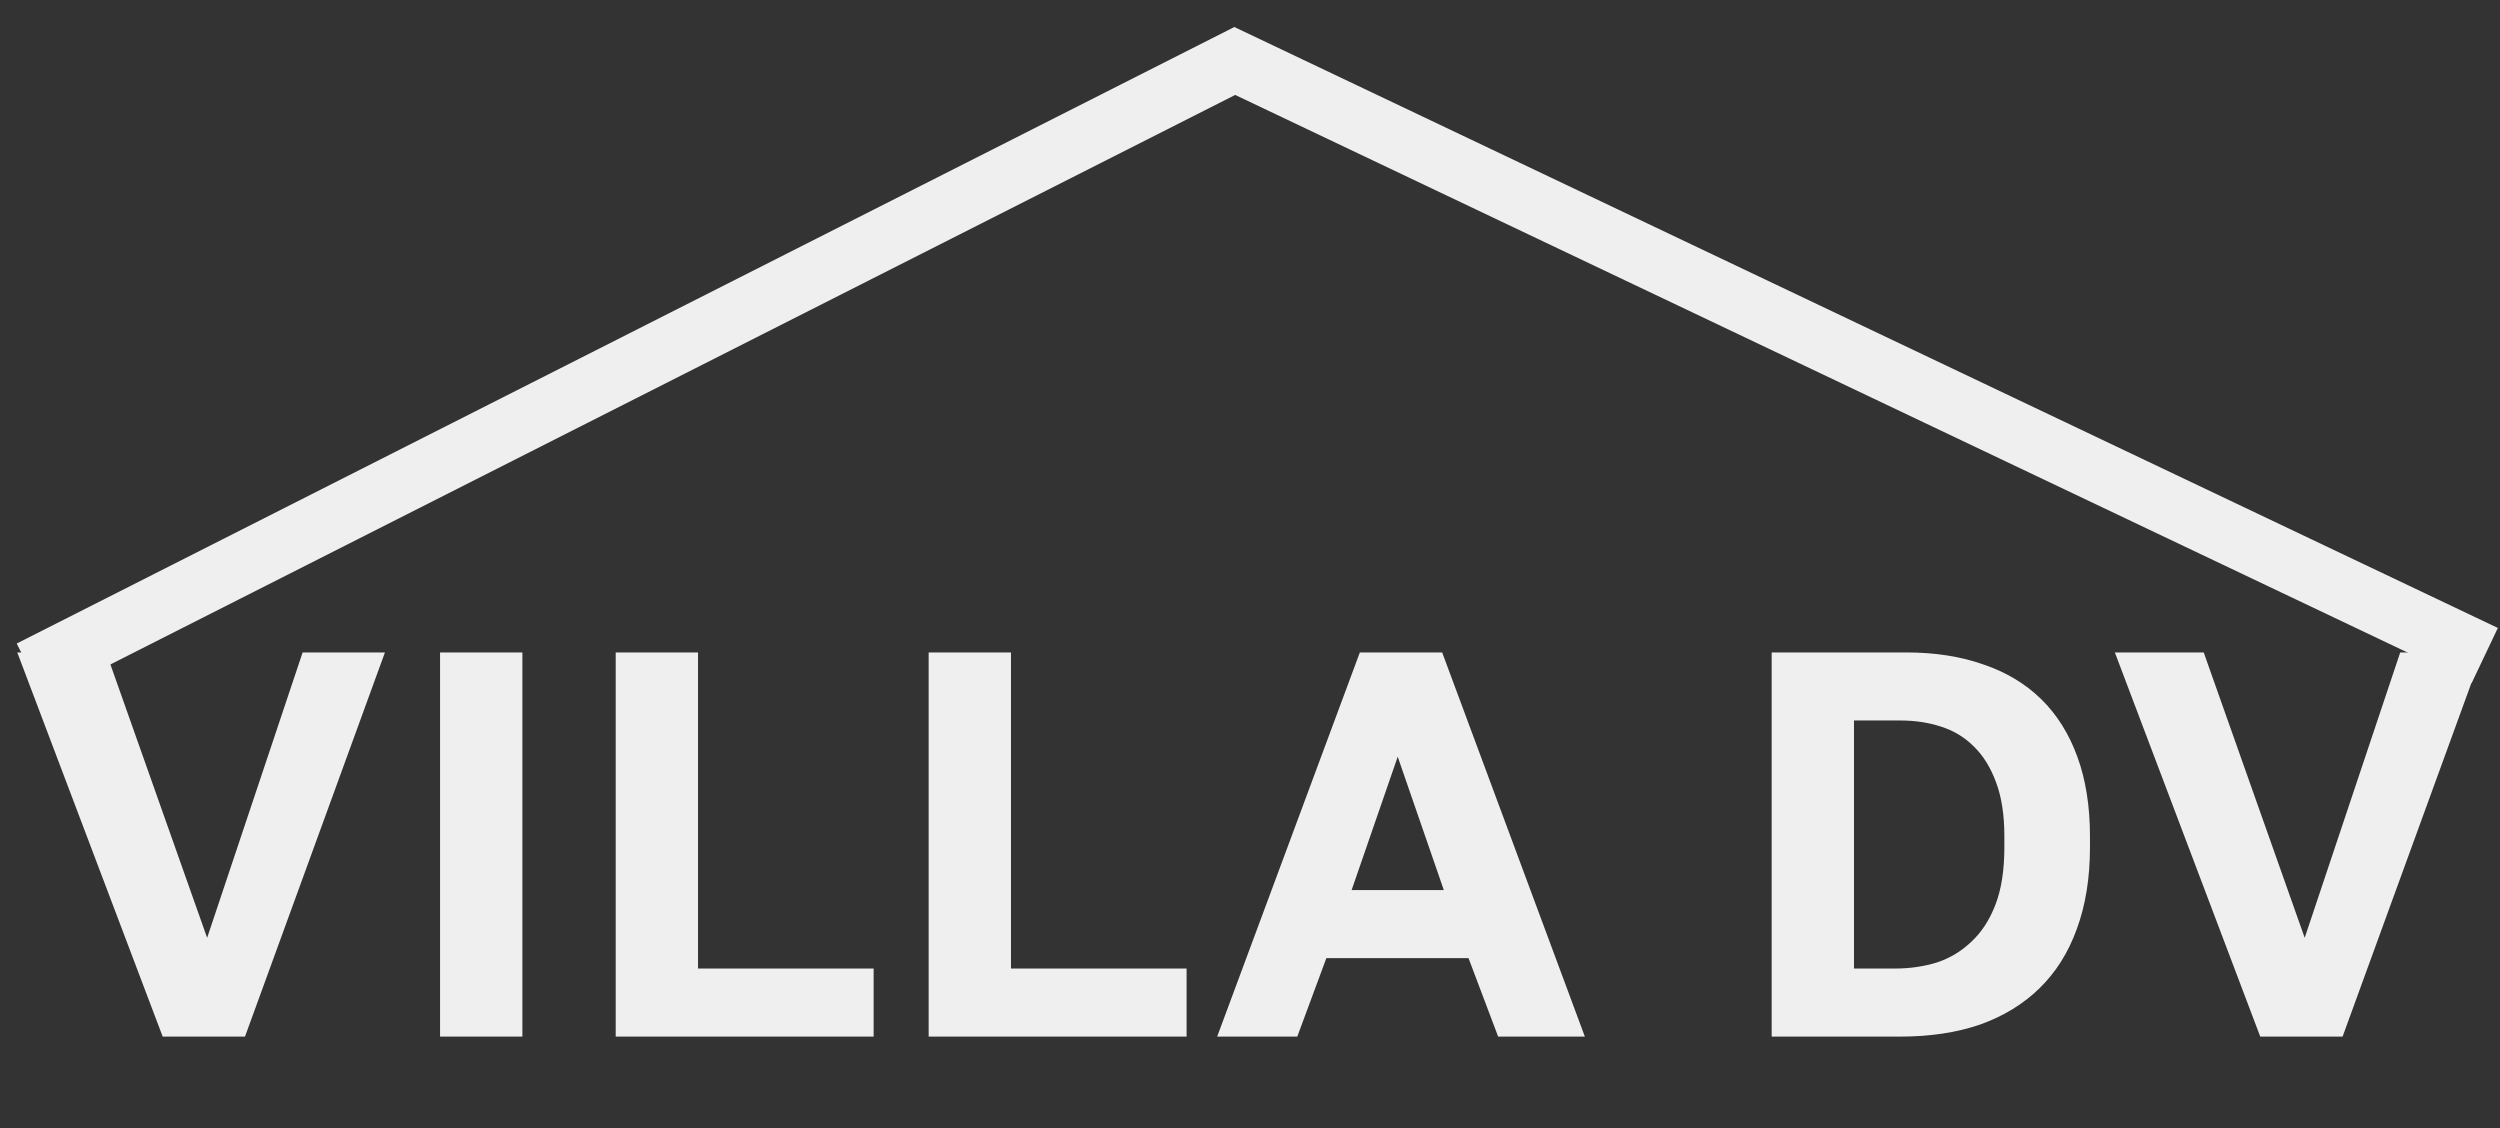
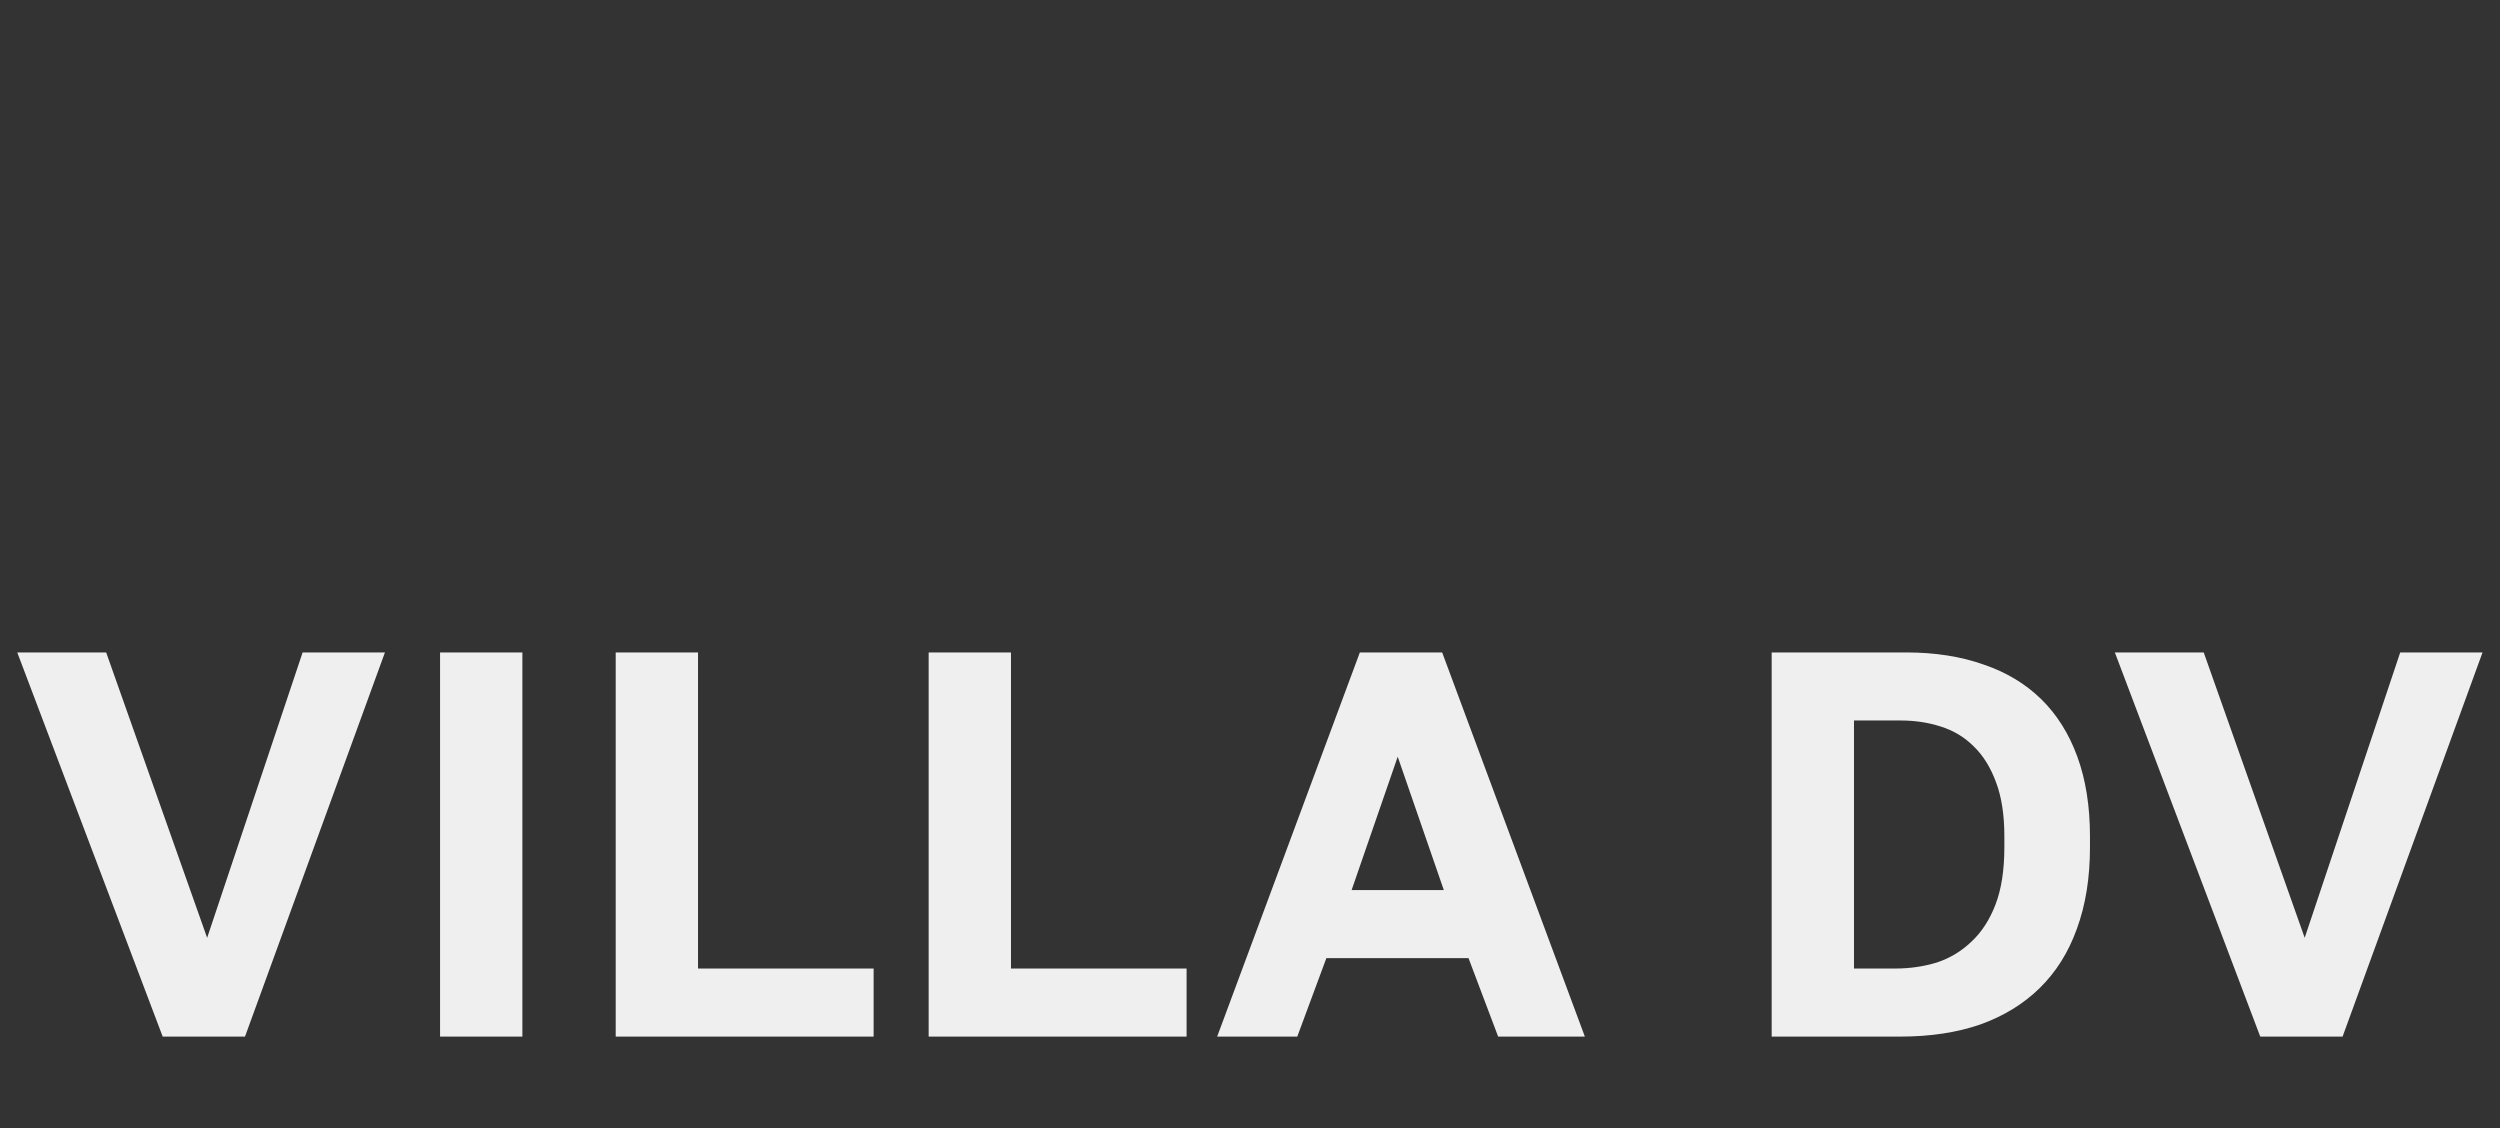
<svg xmlns="http://www.w3.org/2000/svg" width="82" height="37" viewBox="0 0 82 37" fill="none">
  <rect x="0" y="0" width="82" height="37" fill="#333333" stroke="none" />
  <path d="M0.566 21.4H3.482L6.794 30.76L9.926 21.4H12.626L8.036 34H5.336L0.566 21.4ZM14.434 21.4H17.134V34H14.434V21.4ZM20.195 21.4H22.895V31.768H28.655V34H20.195V21.4ZM30.46 21.4H33.16V31.768H38.92V34H30.46V21.4ZM48.167 31.426H43.505L42.551 34H39.923L44.603 21.4H47.303L51.983 34H49.139L48.167 31.426ZM44.333 29.194H47.357L45.845 24.82L44.333 29.194ZM58.111 21.4H62.521C63.469 21.4 64.315 21.532 65.059 21.796C65.803 22.048 66.433 22.426 66.949 22.93C67.465 23.434 67.861 24.064 68.137 24.82C68.413 25.576 68.551 26.446 68.551 27.43V27.79C68.551 28.798 68.407 29.692 68.119 30.472C67.843 31.24 67.435 31.888 66.895 32.416C66.367 32.932 65.719 33.328 64.951 33.604C64.183 33.868 63.313 34 62.341 34H58.111V21.4ZM62.161 31.768C62.641 31.768 63.097 31.702 63.529 31.57C63.961 31.426 64.339 31.198 64.663 30.886C64.999 30.574 65.263 30.166 65.455 29.662C65.647 29.158 65.743 28.534 65.743 27.79V27.43C65.743 26.734 65.653 26.146 65.473 25.666C65.293 25.174 65.047 24.778 64.735 24.478C64.435 24.178 64.075 23.962 63.655 23.83C63.247 23.698 62.809 23.632 62.341 23.632H60.811V31.768H62.161ZM69.367 21.4H72.282L75.594 30.76L78.727 21.4H81.427L76.837 34H74.136L69.367 21.4Z" fill="#EFEFEF" />
-   <path d="M1 22L40.5 2L81.5 21.5" stroke="#EFEFEF" stroke-width="2" />
</svg>